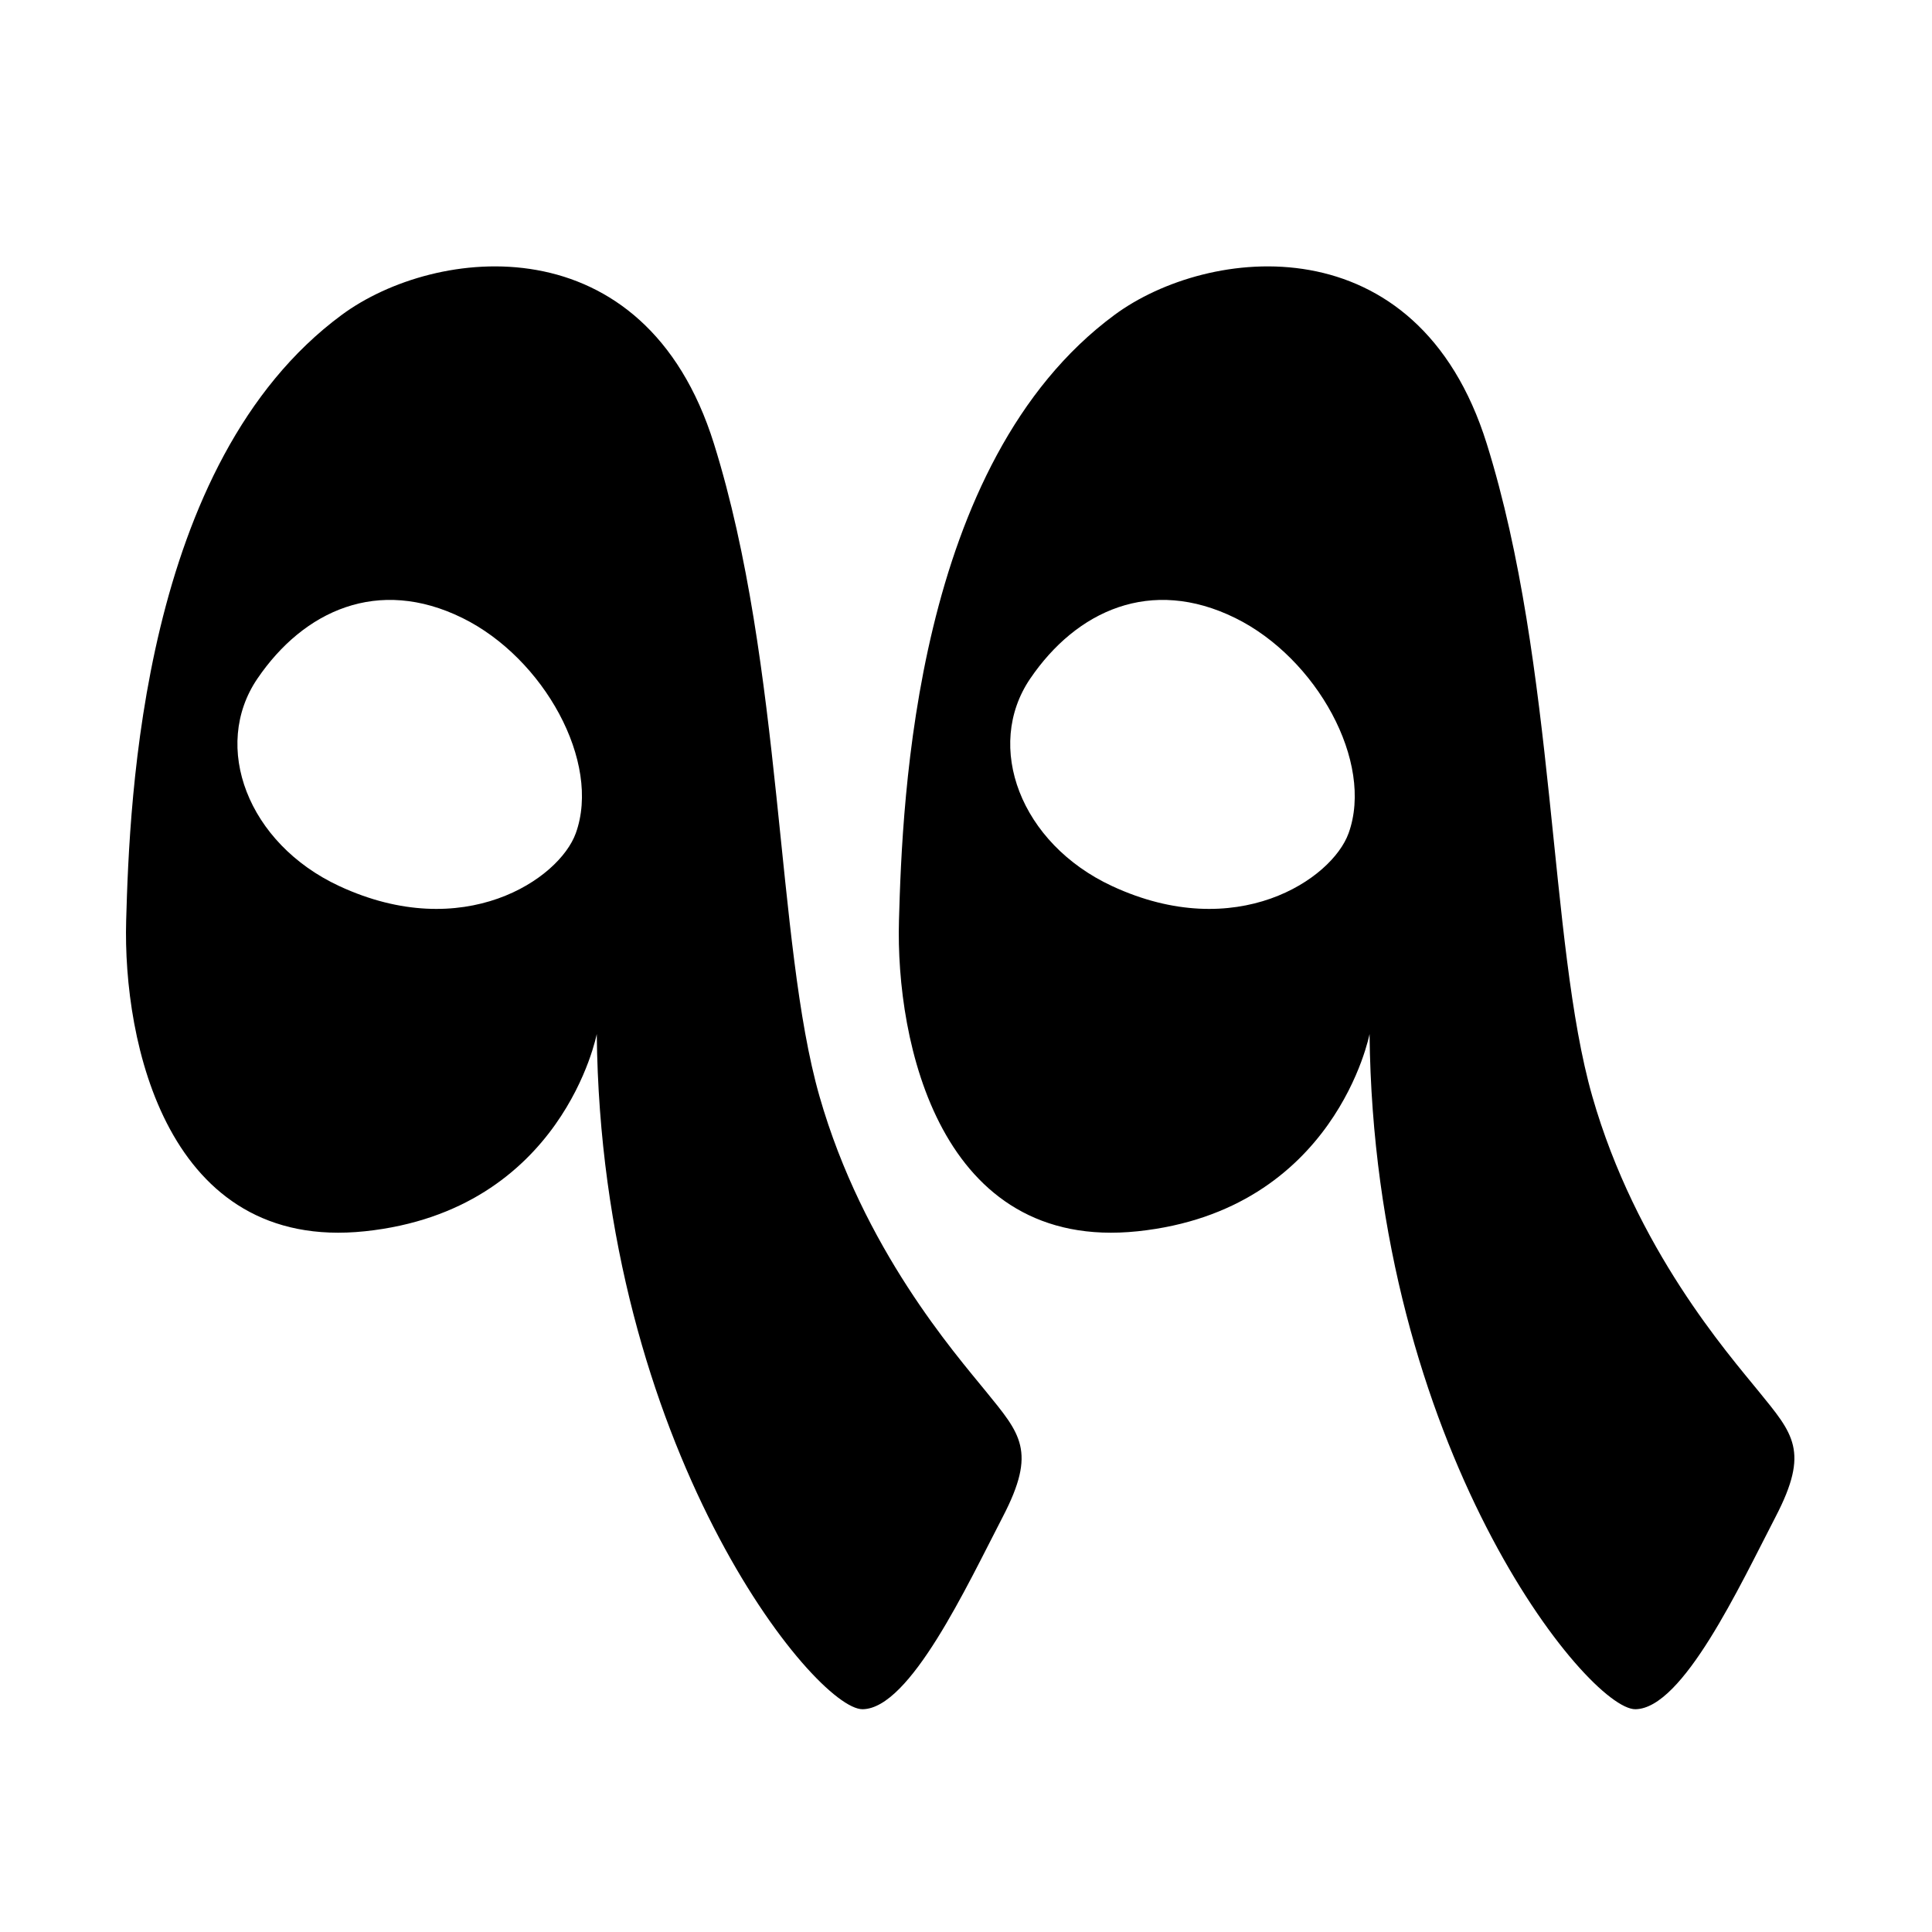
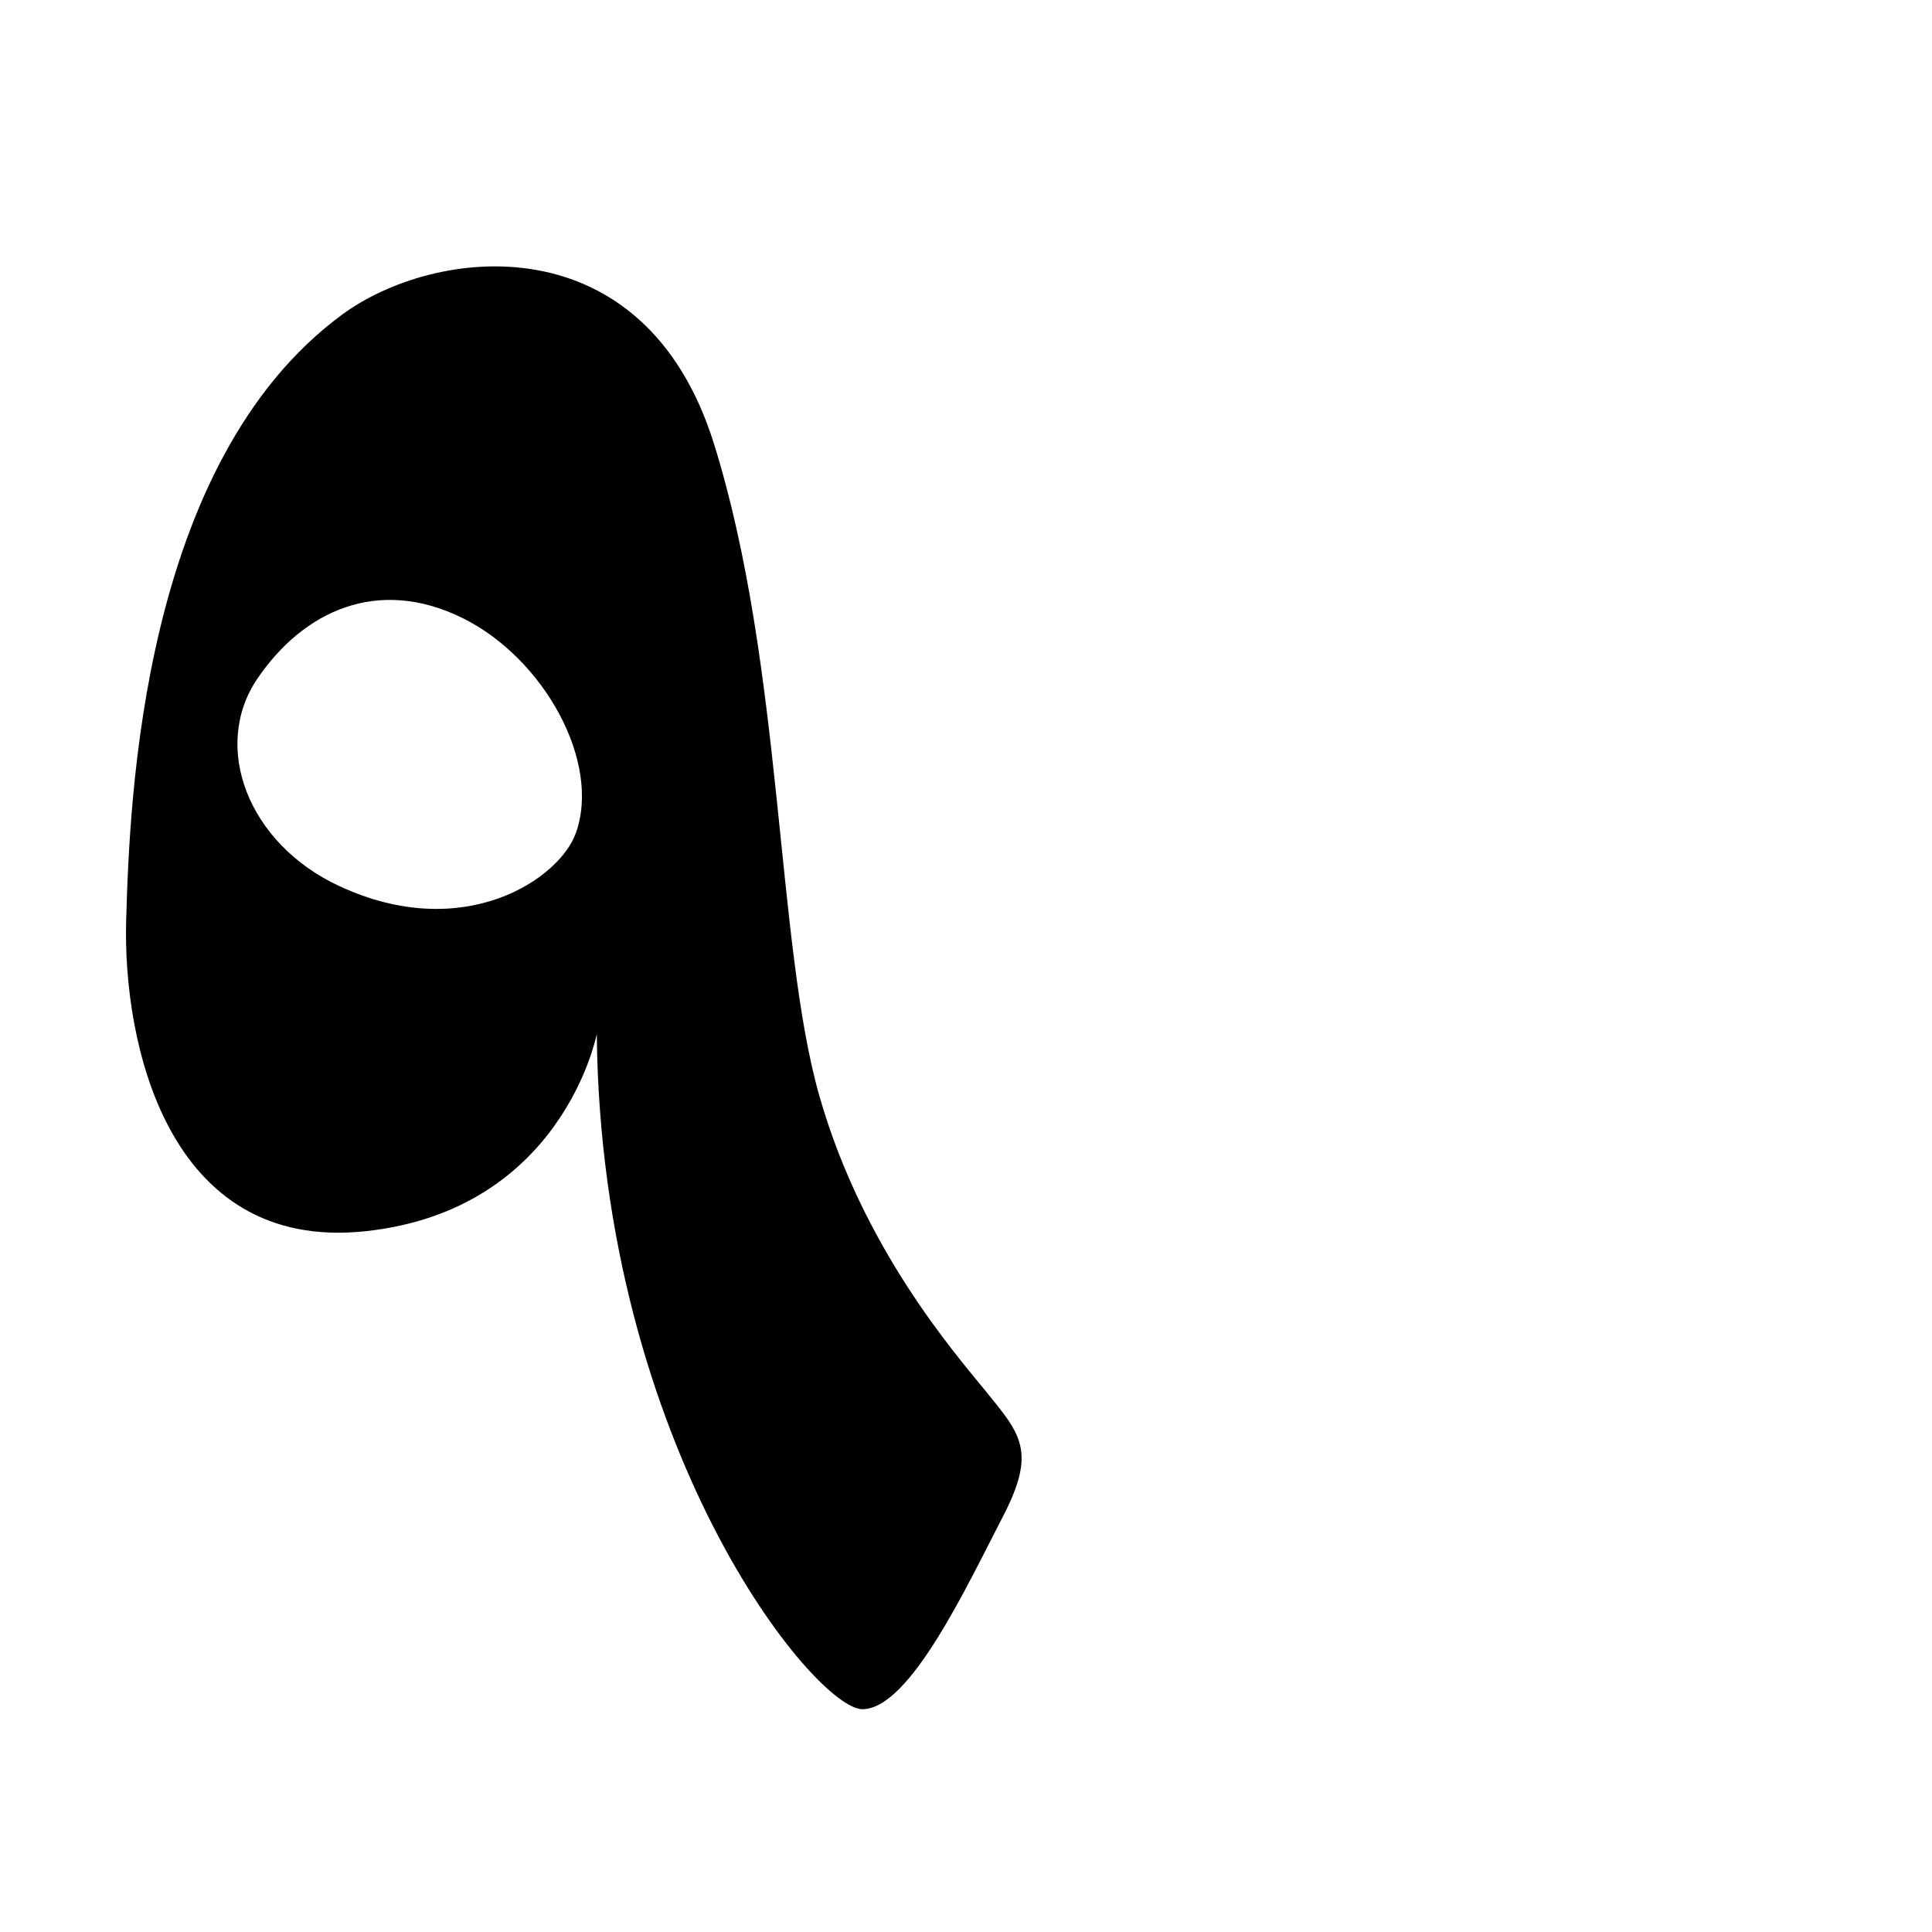
<svg xmlns="http://www.w3.org/2000/svg" width="1080" zoomAndPan="magnify" viewBox="0 0 810 810" height="1080" preserveAspectRatio="xMidYMid meet" version="1.2">
  <g id="bcd25d157a">
-     <path style=" stroke:none;fill-rule:evenodd;fill:#000000;fill-opacity:1;" d="M 574.195 433.512 C 574.195 433.512 560.012 507.477 476.988 516.215 C 393.969 524.953 375.457 436.77 376.895 385.922 C 378.332 335.07 383.484 193.879 467.27 132.023 C 506.445 103.102 594.207 92.797 623.336 186.059 C 652.469 279.324 649.238 395.496 667.551 459.555 C 685.859 523.609 724.492 567.504 737.355 583.355 C 751.848 601.203 758.727 608.34 744.469 635.84 C 729.359 664.977 705.535 716.348 685.664 716.598 C 665.785 716.848 576.008 607.082 574.195 433.512 Z M 565.395 349.355 C 558.426 368.625 518.352 395.715 466.238 371.488 C 427.816 353.629 412.57 312.941 431.93 284.504 C 451.289 256.07 482.449 241.641 517.898 259.105 C 551.98 275.895 576.184 319.52 565.395 349.355 Z M 565.395 349.355 " />
    <path style=" stroke:none;fill-rule:evenodd;fill:#000000;fill-opacity:1;" d="M 250.195 433.512 C 250.195 433.512 236.012 507.477 152.988 516.215 C 69.969 524.953 51.457 436.77 52.895 385.922 C 54.332 335.07 59.484 193.879 143.27 132.023 C 182.445 103.102 270.207 92.797 299.336 186.059 C 328.469 279.324 325.238 395.496 343.551 459.555 C 361.859 523.609 400.492 567.504 413.355 583.355 C 427.848 601.203 434.727 608.34 420.469 635.84 C 405.359 664.977 381.535 716.348 361.664 716.598 C 341.785 716.848 252.008 607.082 250.195 433.512 Z M 241.395 349.355 C 234.426 368.625 194.352 395.715 142.238 371.488 C 103.816 353.629 88.57 312.941 107.93 284.504 C 127.289 256.07 158.449 241.641 193.898 259.105 C 227.98 275.895 252.184 319.52 241.395 349.355 Z M 241.395 349.355 " />
  </g>
</svg>